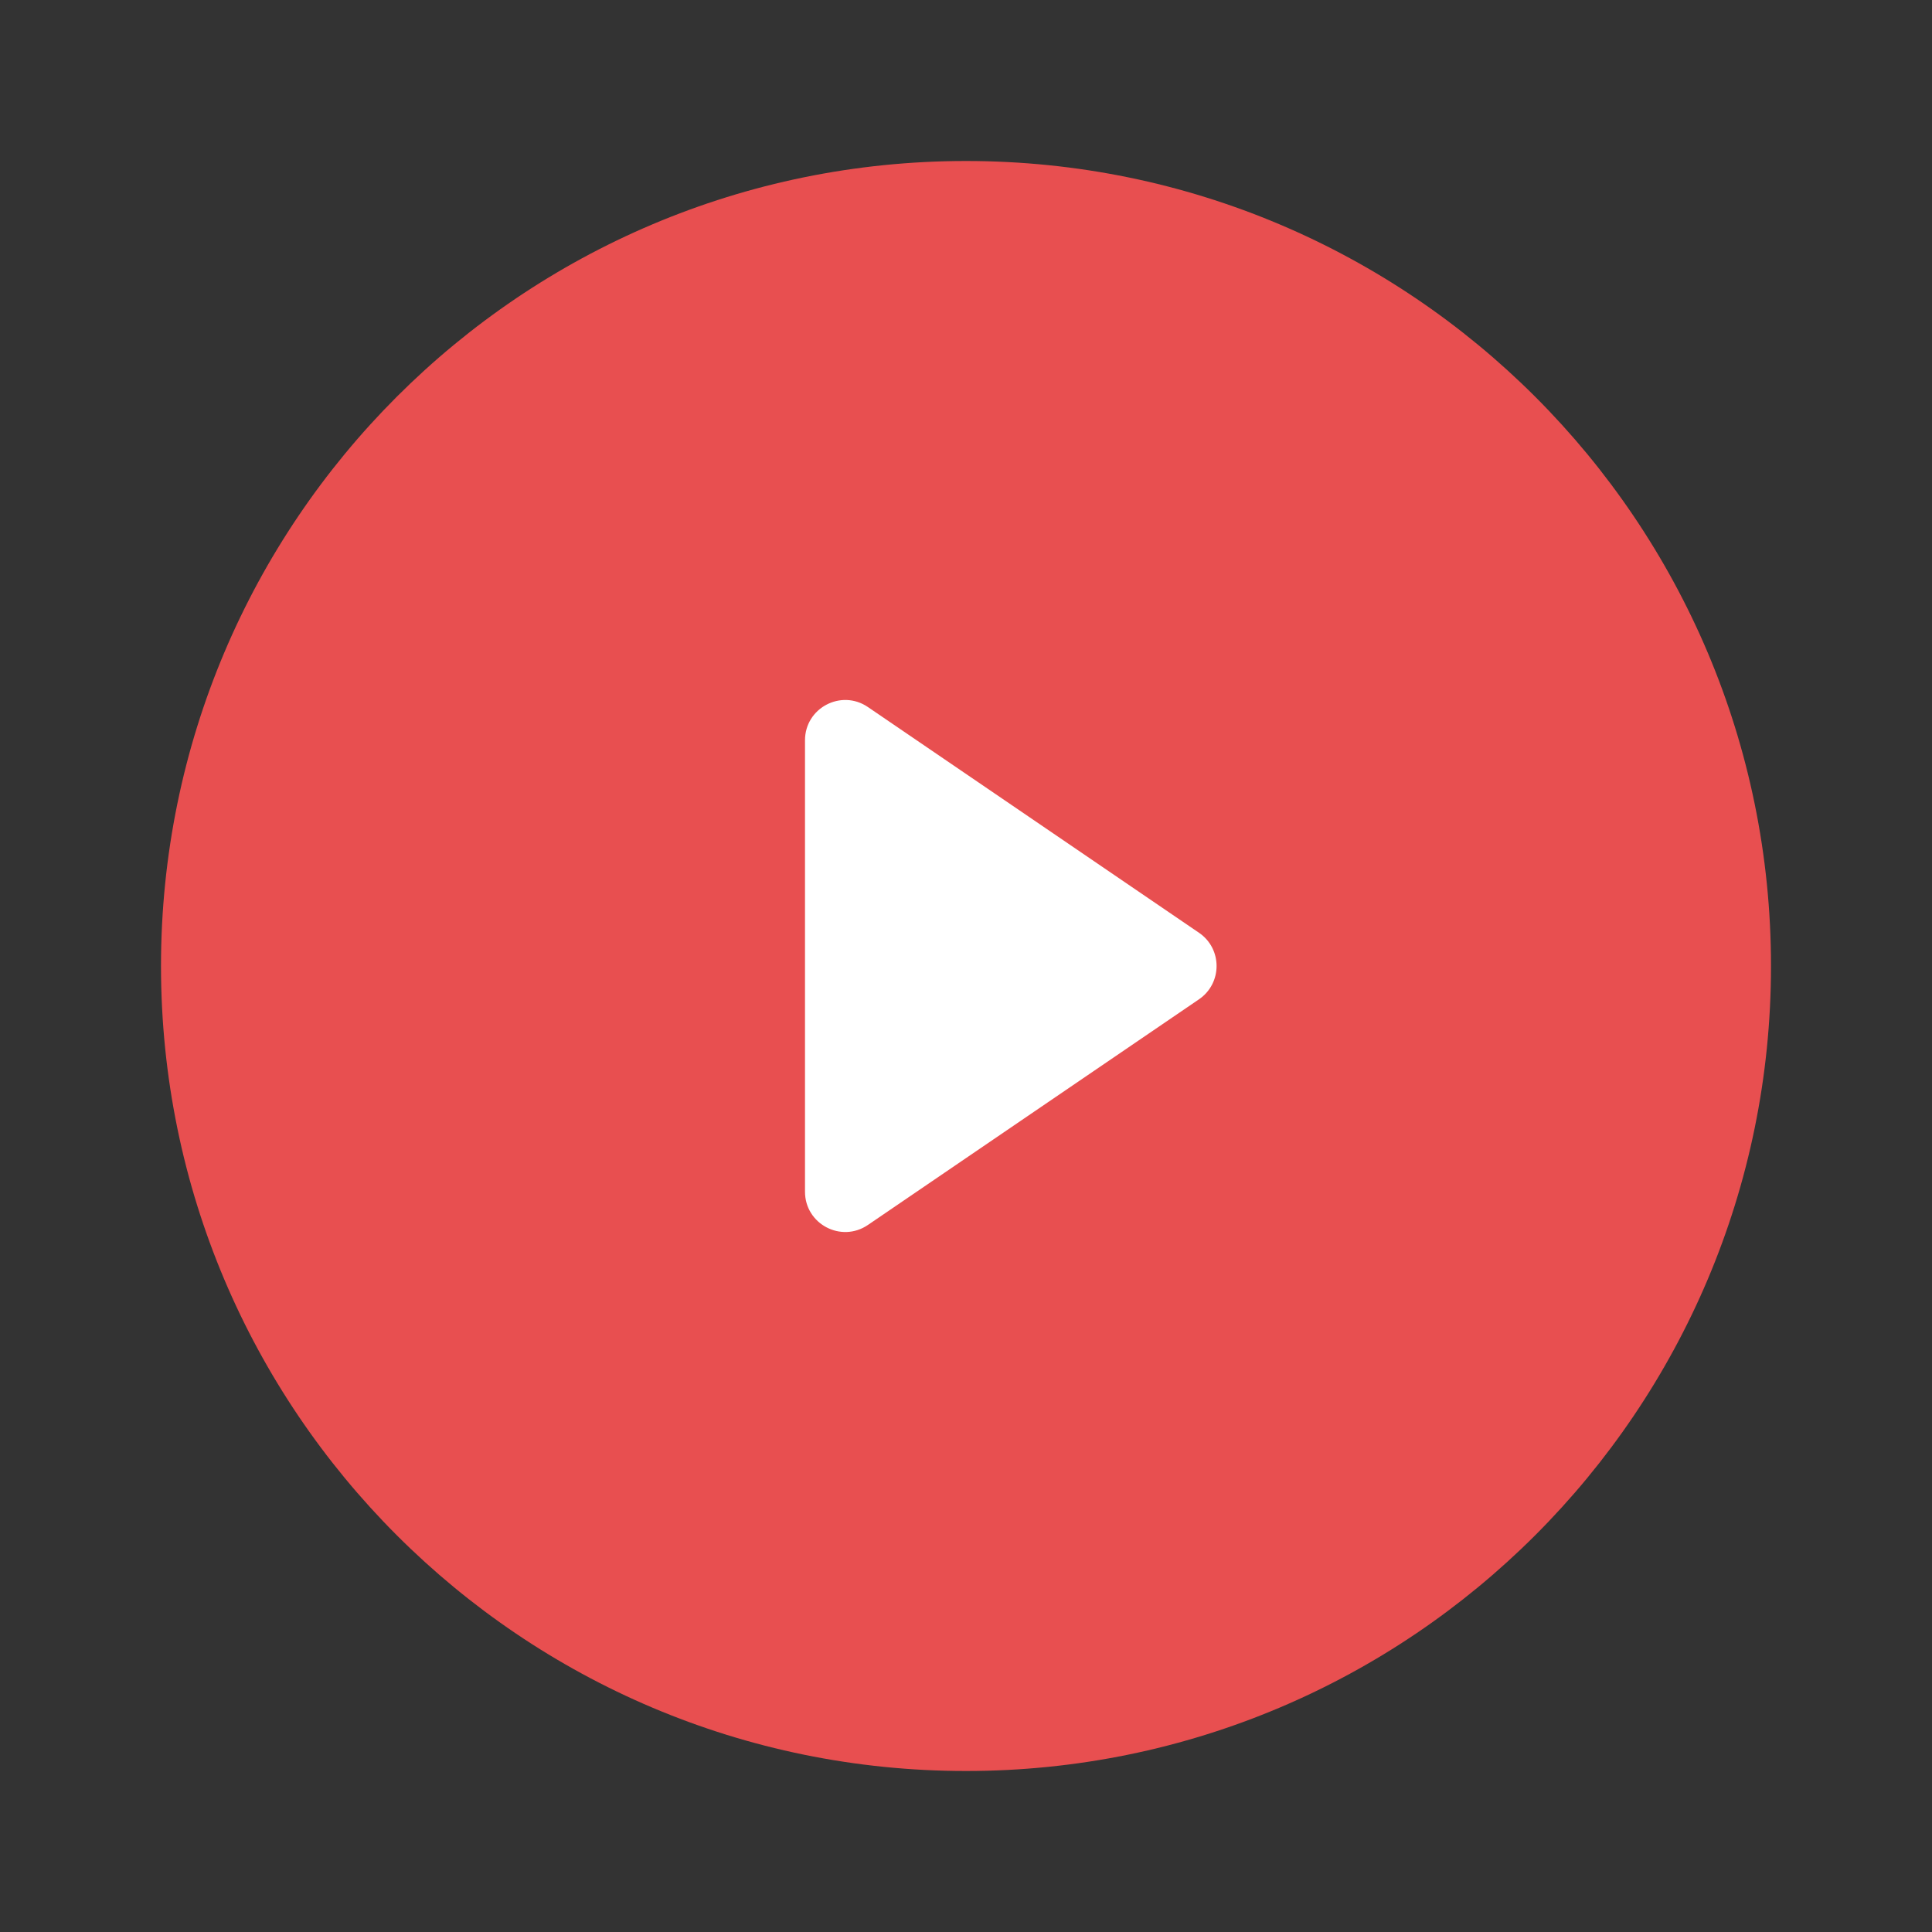
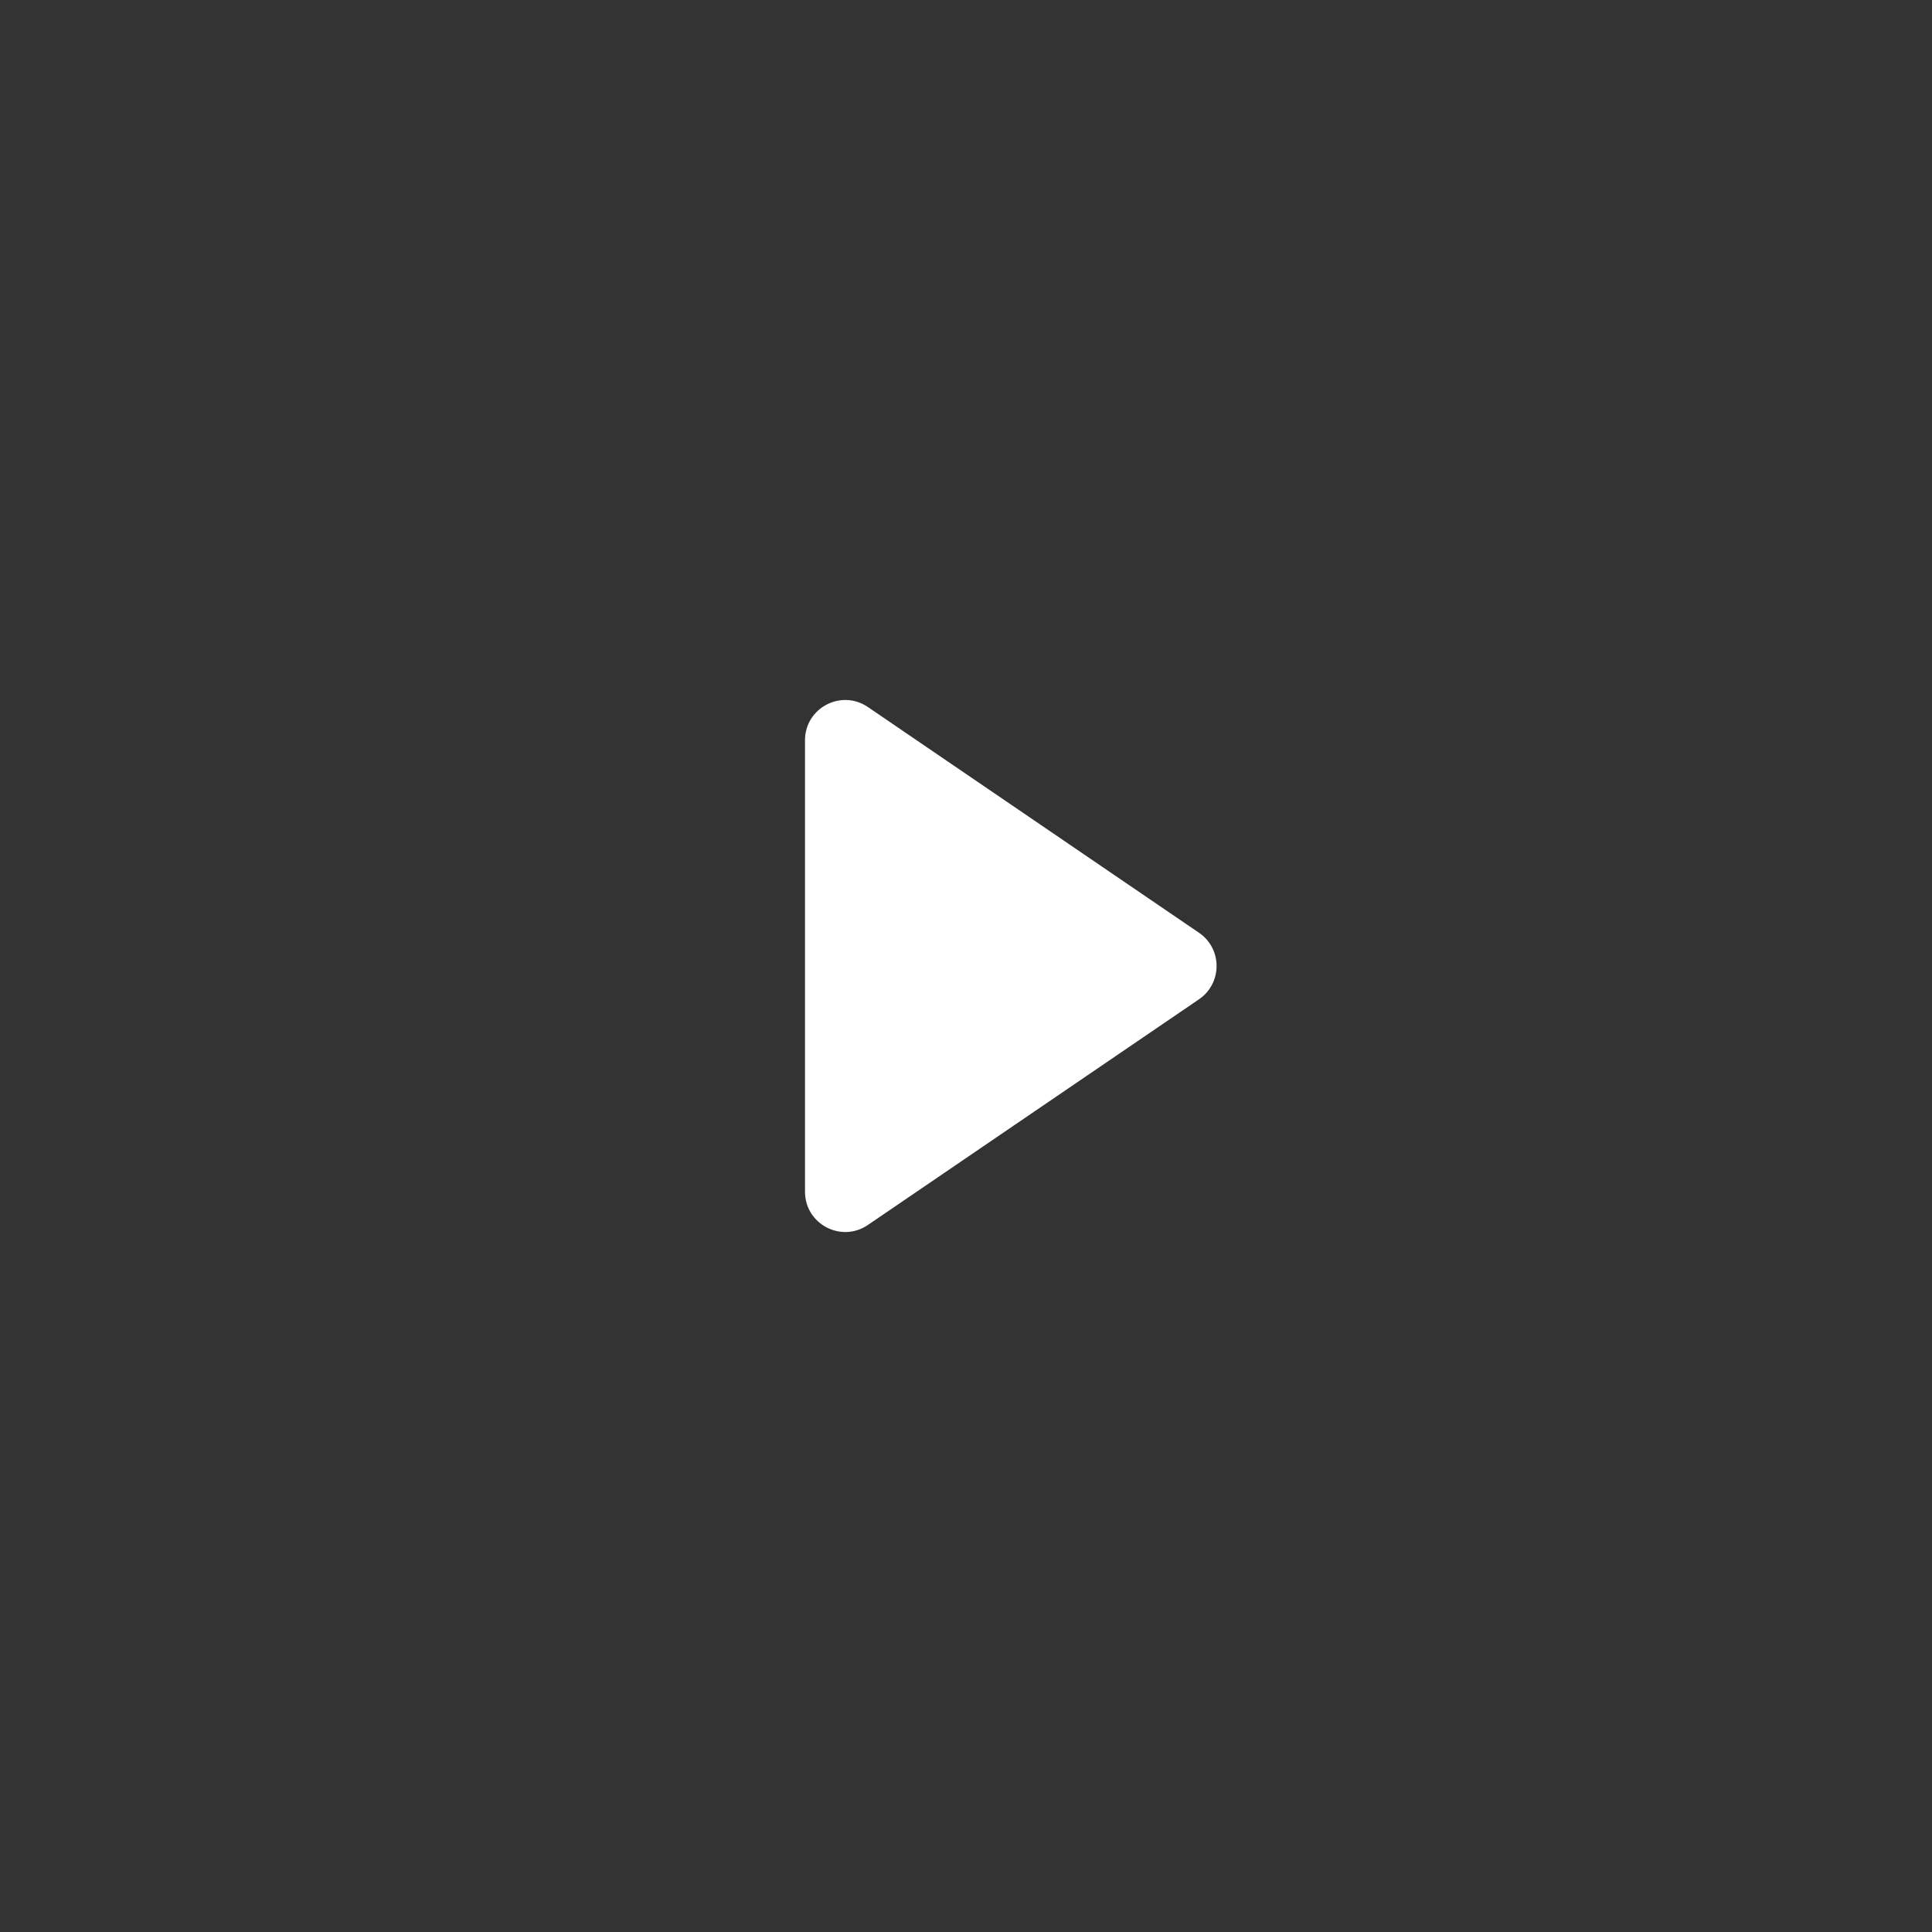
<svg xmlns="http://www.w3.org/2000/svg" width="30" height="30" viewBox="0 0 30 30" fill="none">
  <rect x="0" y="0" width="30" height="30" fill="#333333" stroke="none" />
-   <path fill-rule="evenodd" clip-rule="evenodd" d="M2.5 15C2.5 8.096 8.096 2.5 15 2.5C21.904 2.5 27.5 8.096 27.5 15C27.5 21.904 21.904 27.5 15 27.5C8.096 27.5 2.5 21.904 2.5 15Z" fill="#E84F50" />
  <path d="M12.5 18.505V11.495C12.5 10.993 13.062 10.696 13.477 10.979L18.618 14.484C18.982 14.732 18.982 15.268 18.618 15.517L13.477 19.021C13.062 19.304 12.5 19.007 12.5 18.505Z" fill="white" />
</svg>